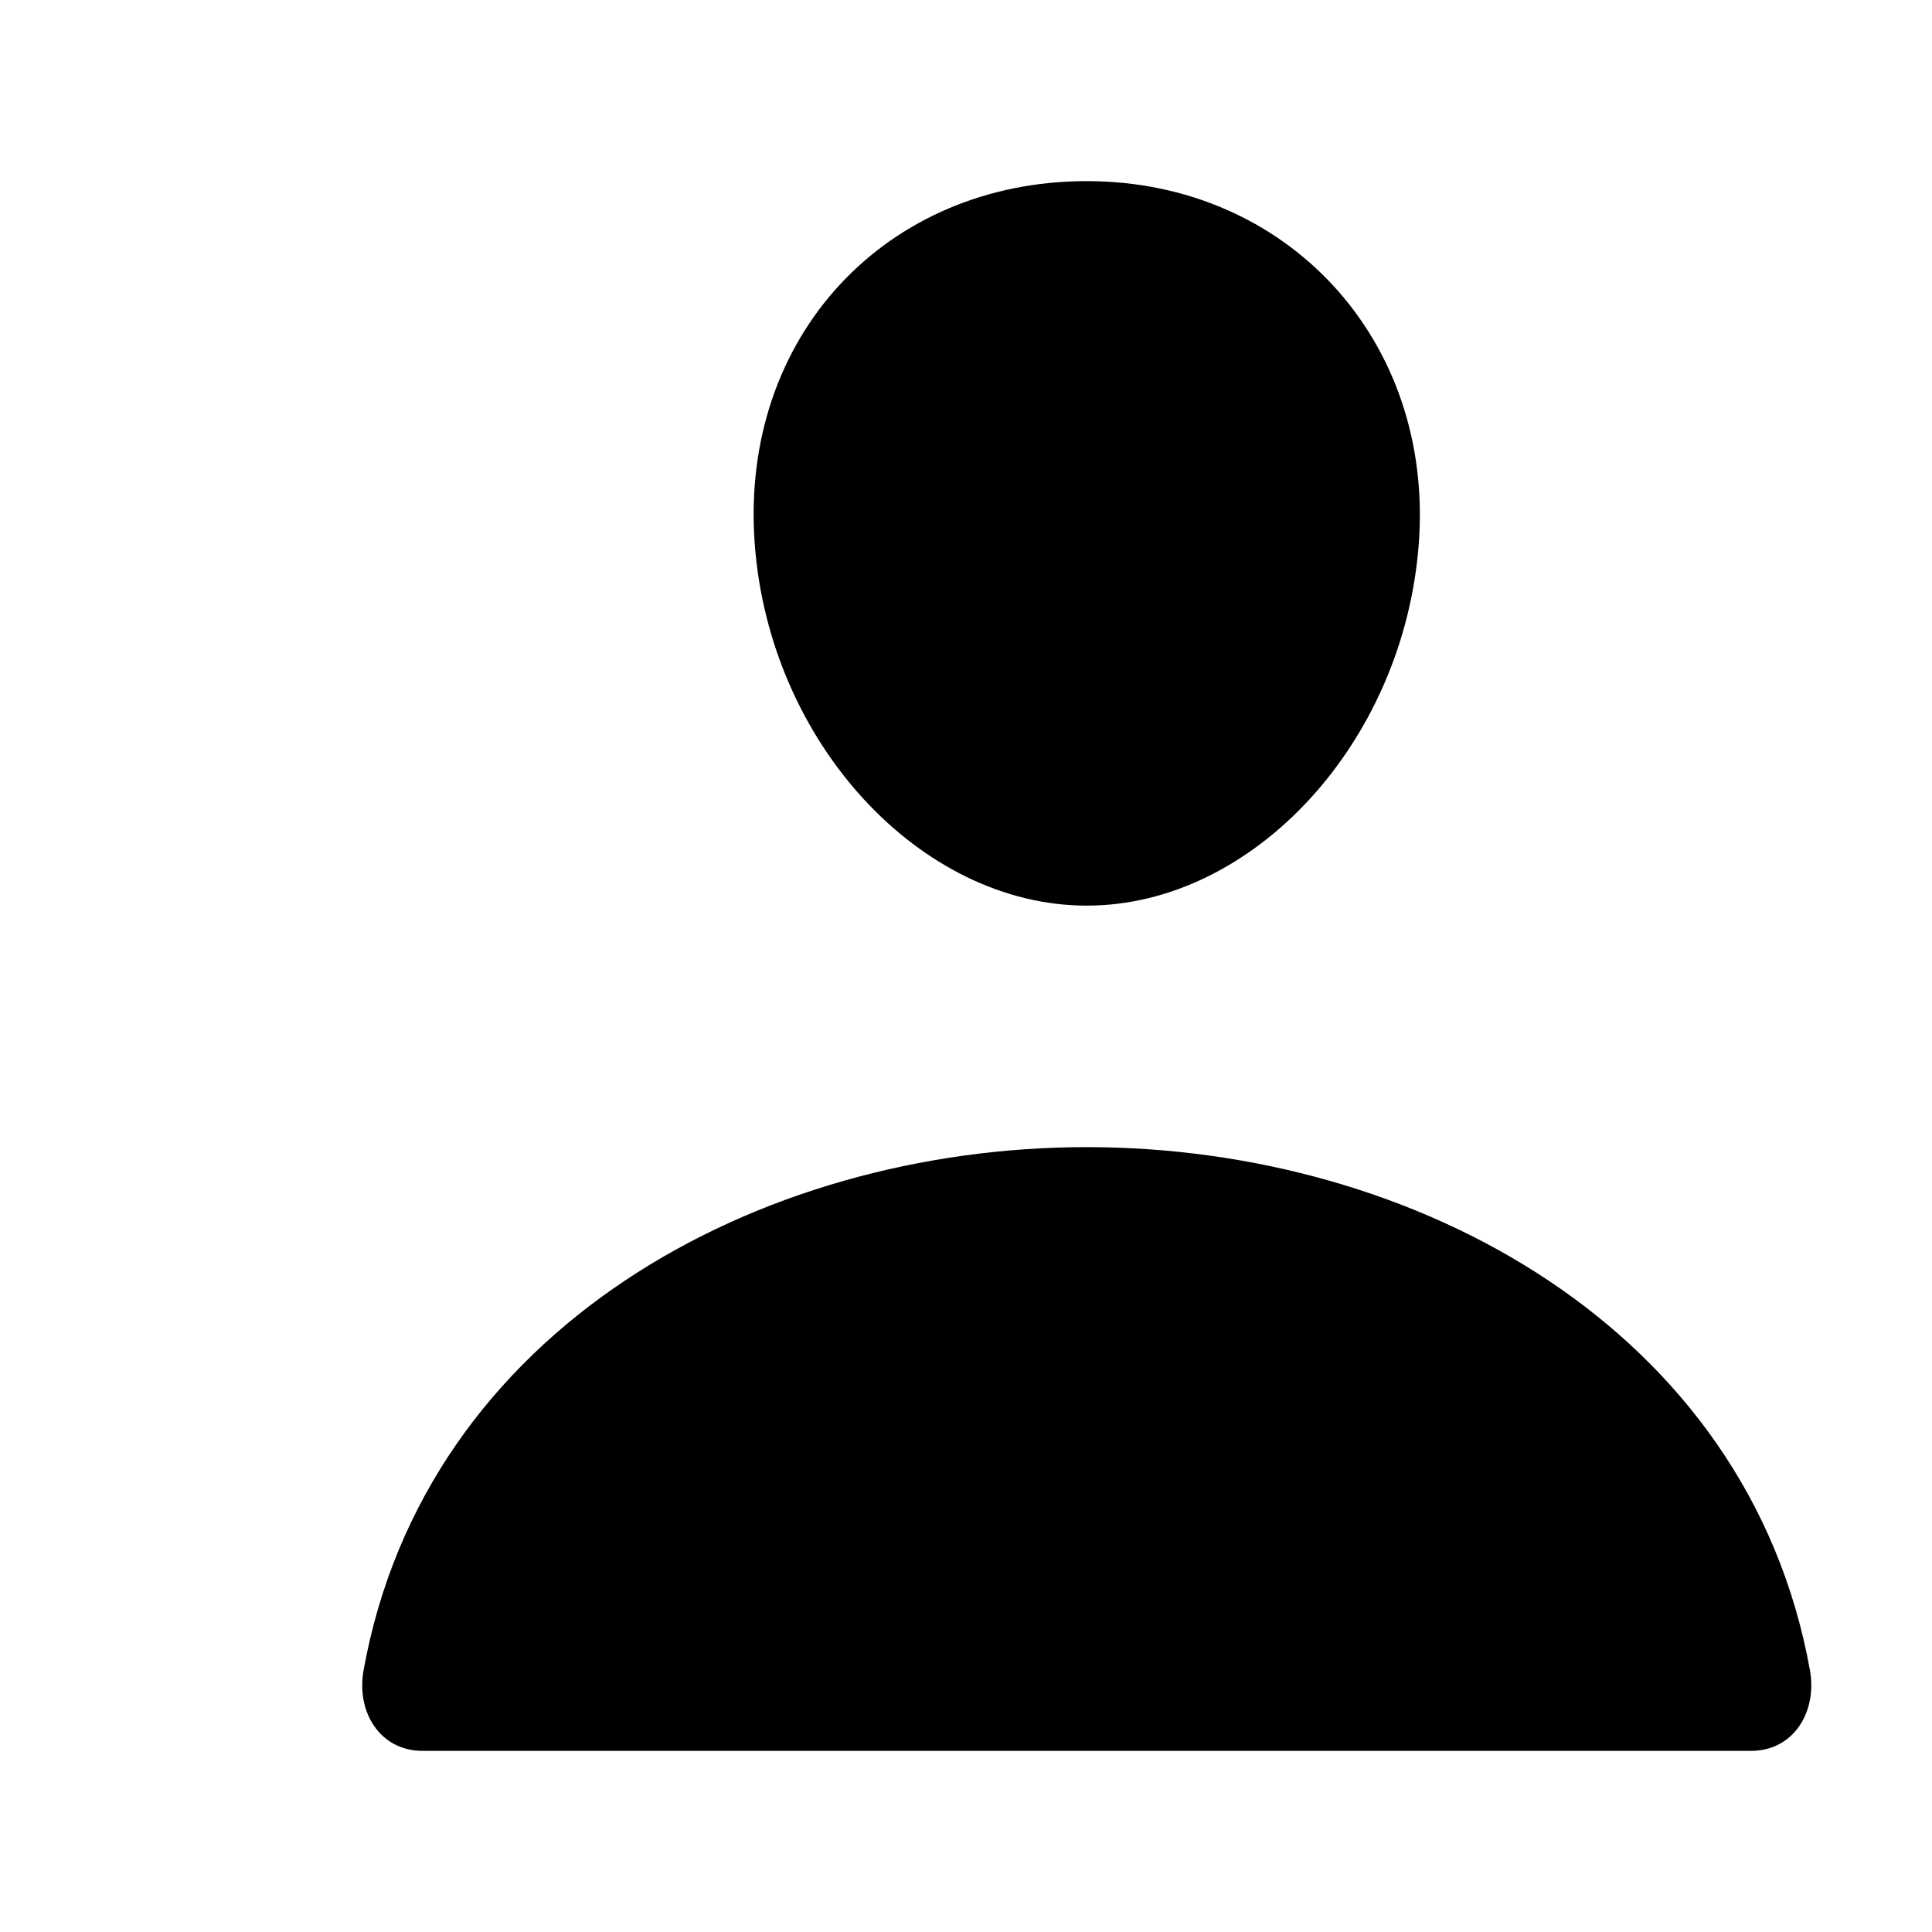
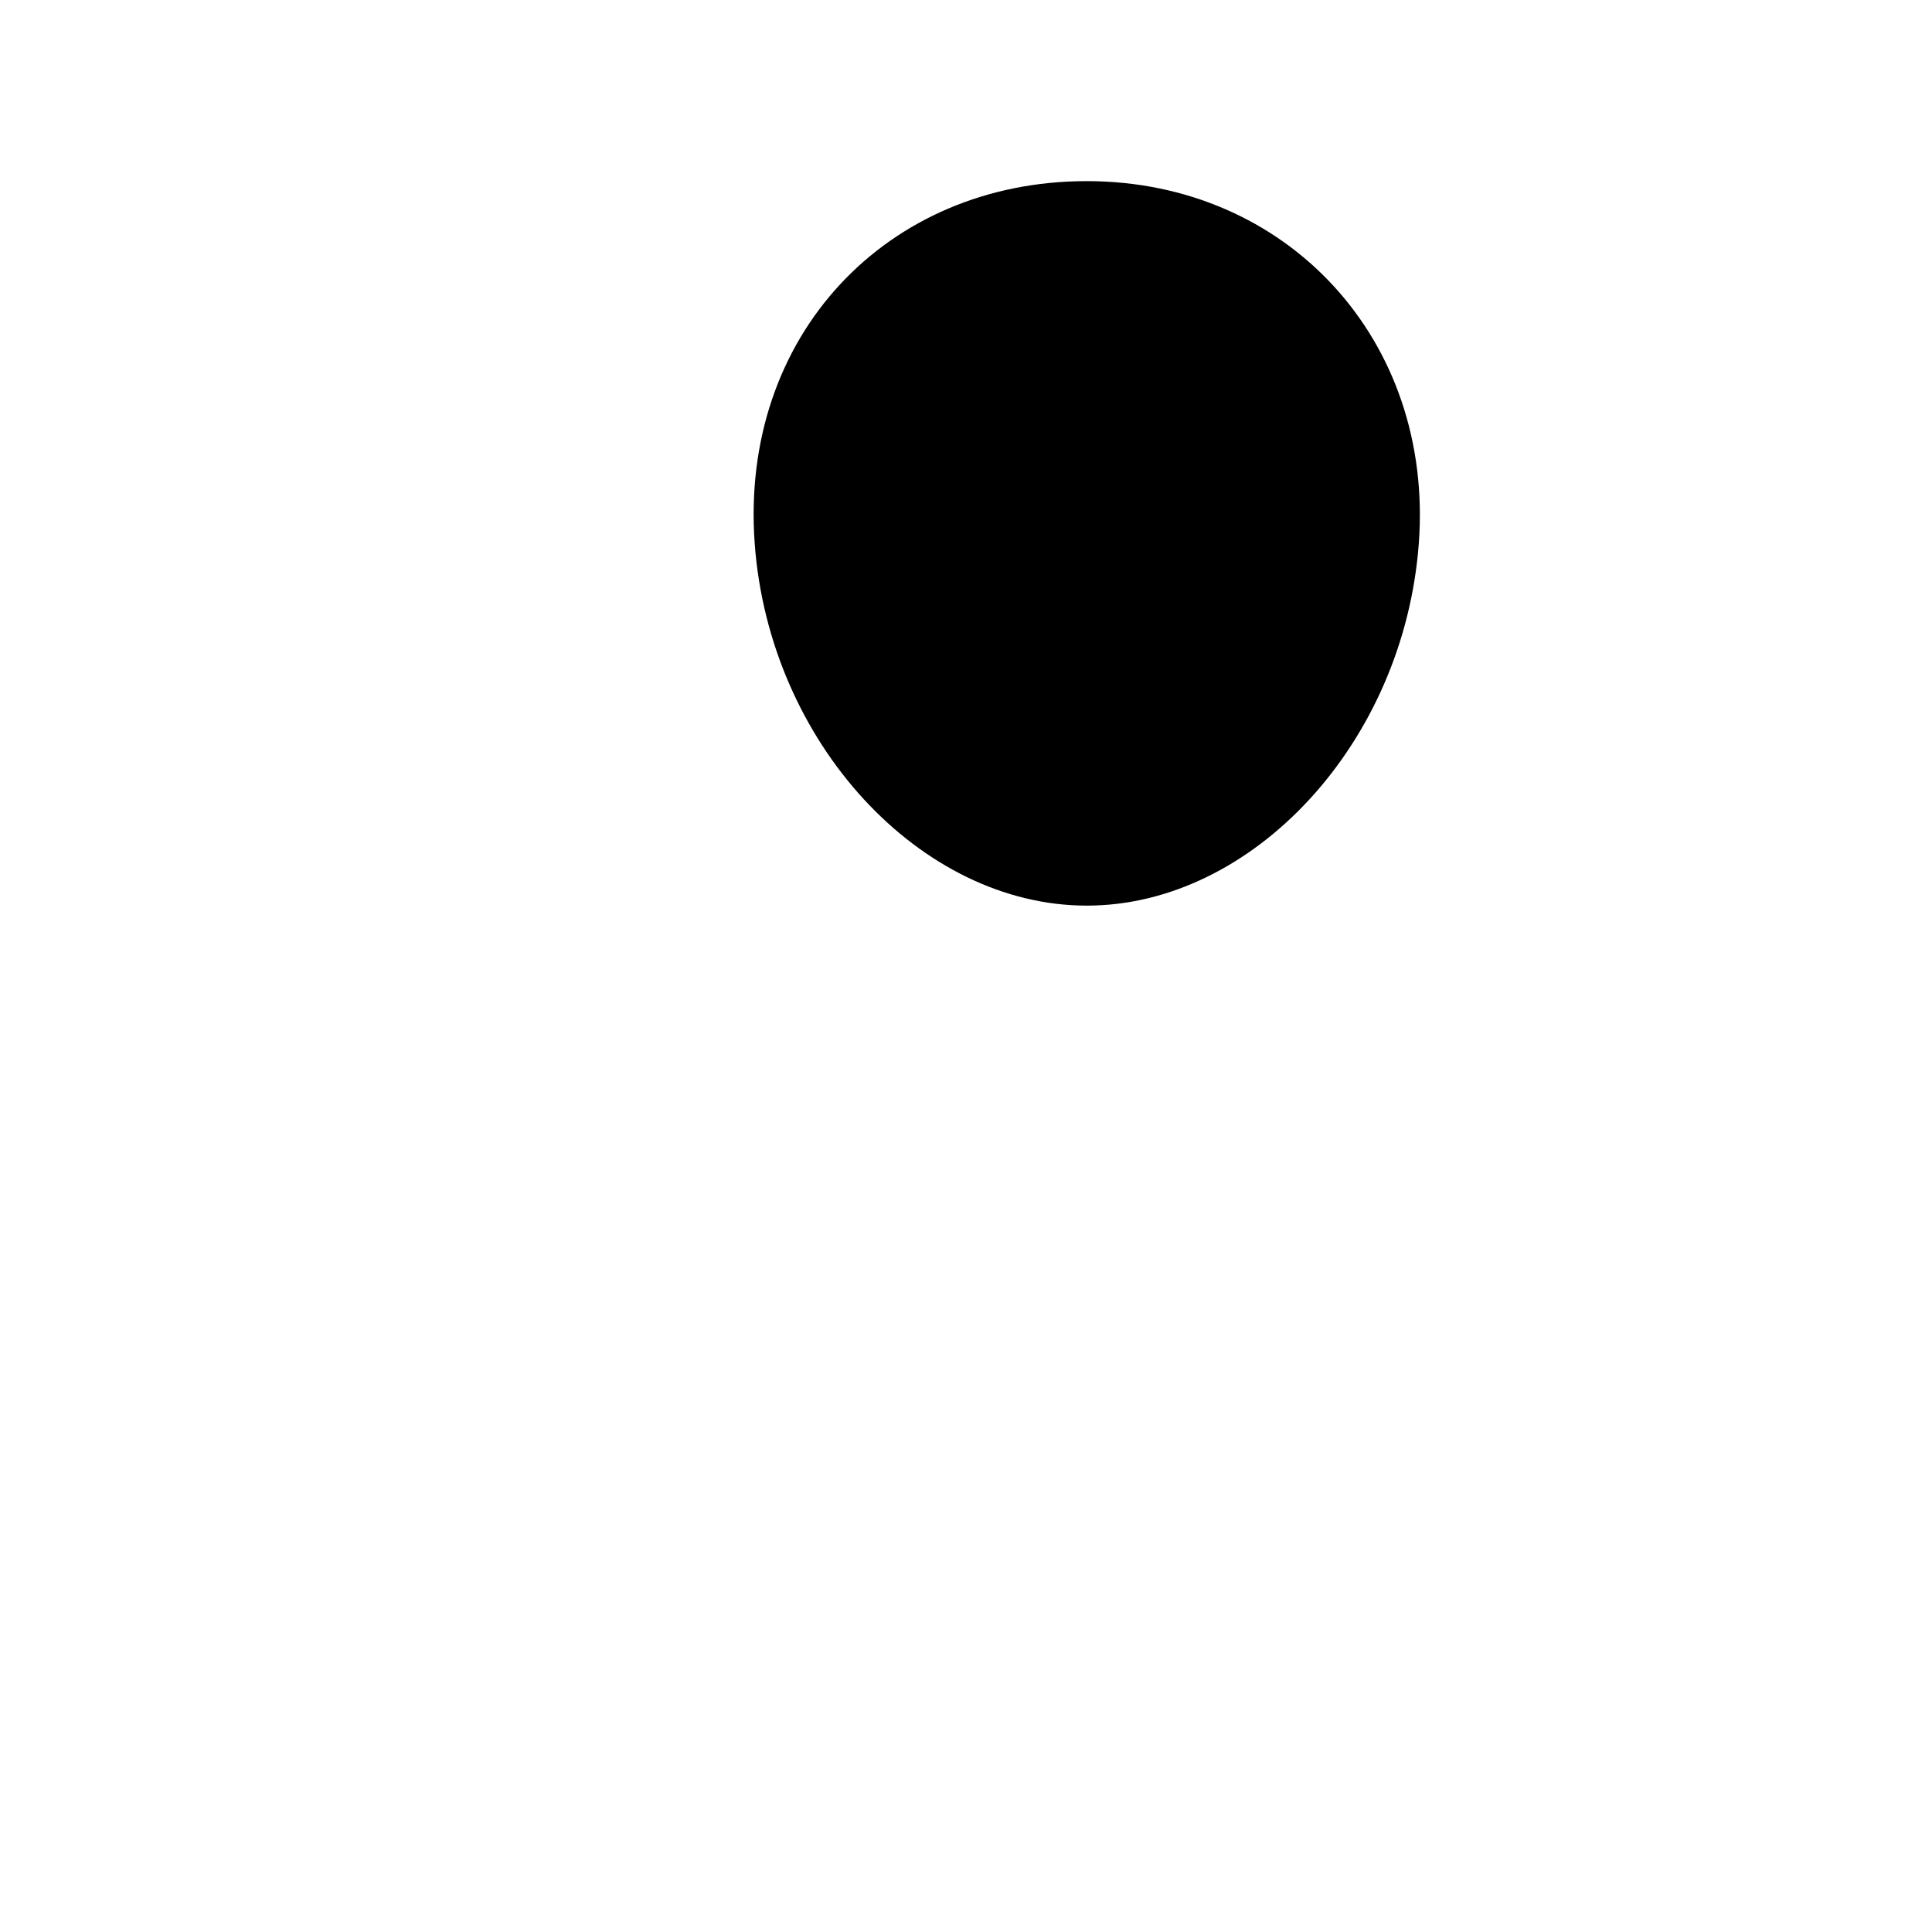
<svg xmlns="http://www.w3.org/2000/svg" class="ionicon" viewBox="0 0 512 512">
  <path d="M376 144c-3.92 52.87-44 96-88 96s-84.15-43.12-88-96c-4-55 35-96 88-96s92 42 88 96z" stroke-linecap="round" stroke-linejoin="round" class="ionicon-fill-none ionicon-stroke-width" />
-   <path d="M288 304c-87 0-175.3 48-191.64 138.6-2 10.92 4.21 21.4 15.65 21.4H464c11.44 0 17.62-10.48 15.65-21.4C463.3 352 375 304 288 304z" stroke-miterlimit="10" class="ionicon-fill-none ionicon-stroke-width" />
-   <path stroke-linecap="round" stroke-linejoin="round" d="M88 176v112M144 232H32" class="ionicon-fill-none ionicon-stroke-width" />
</svg>